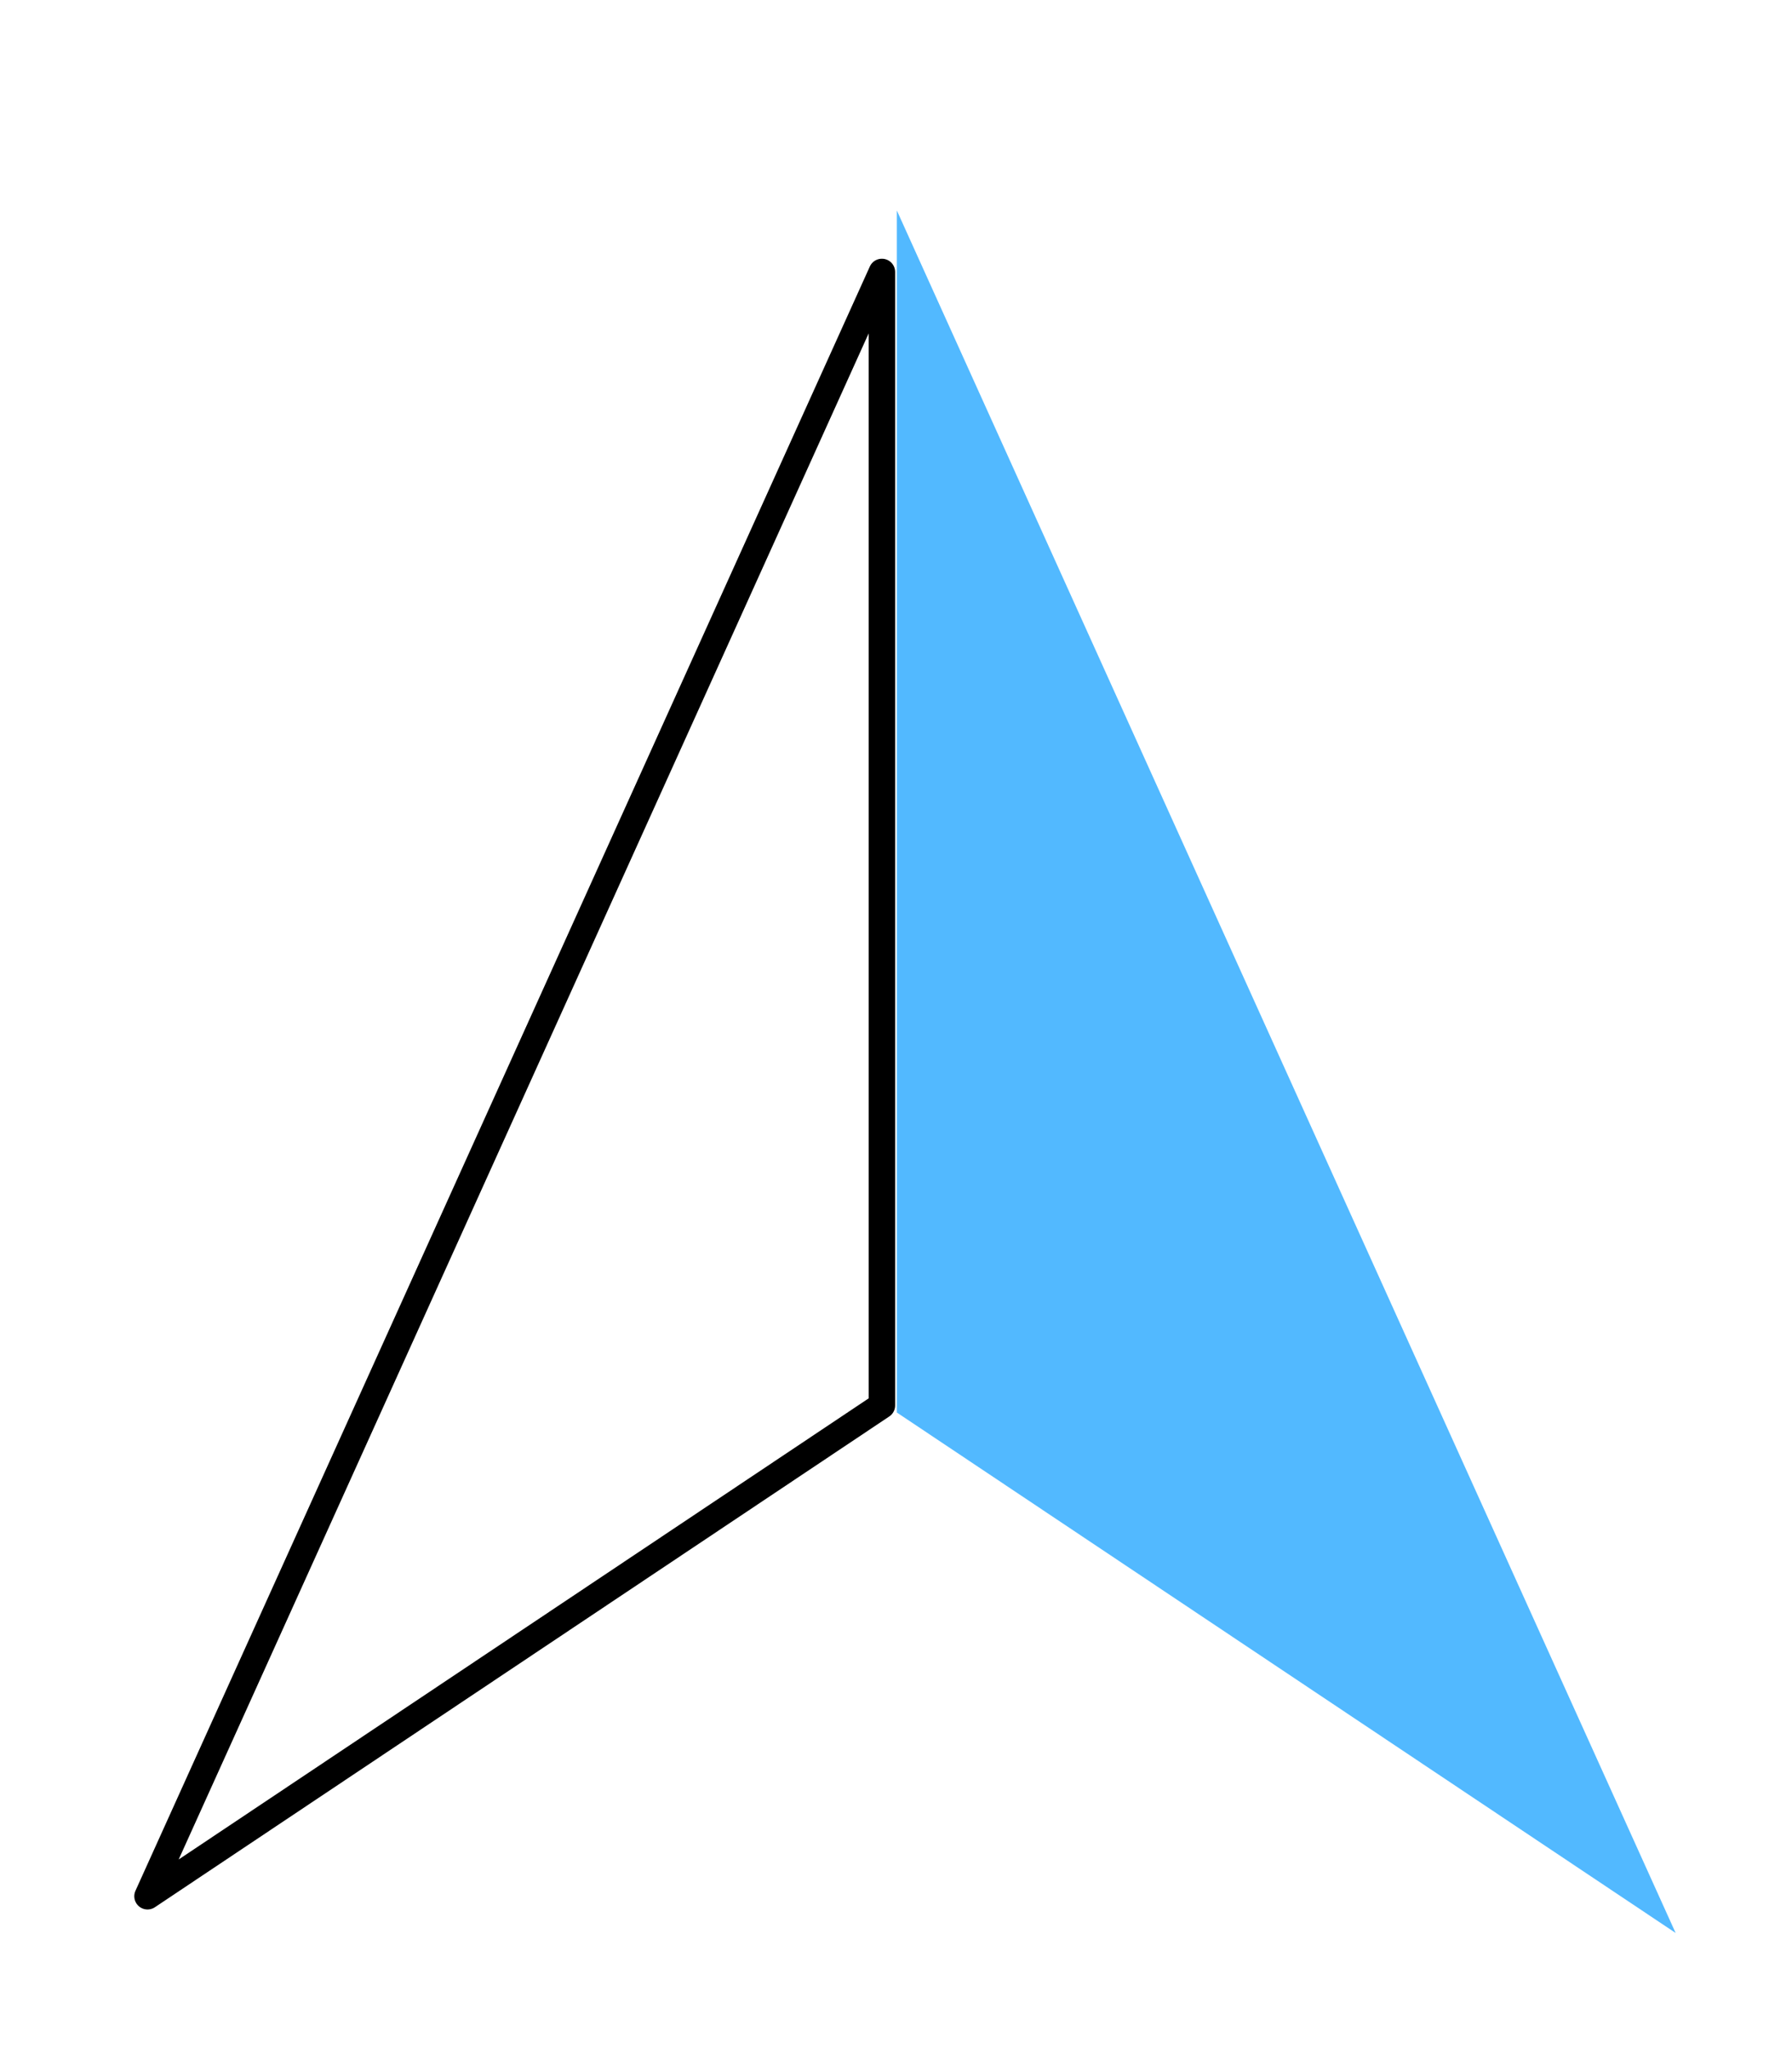
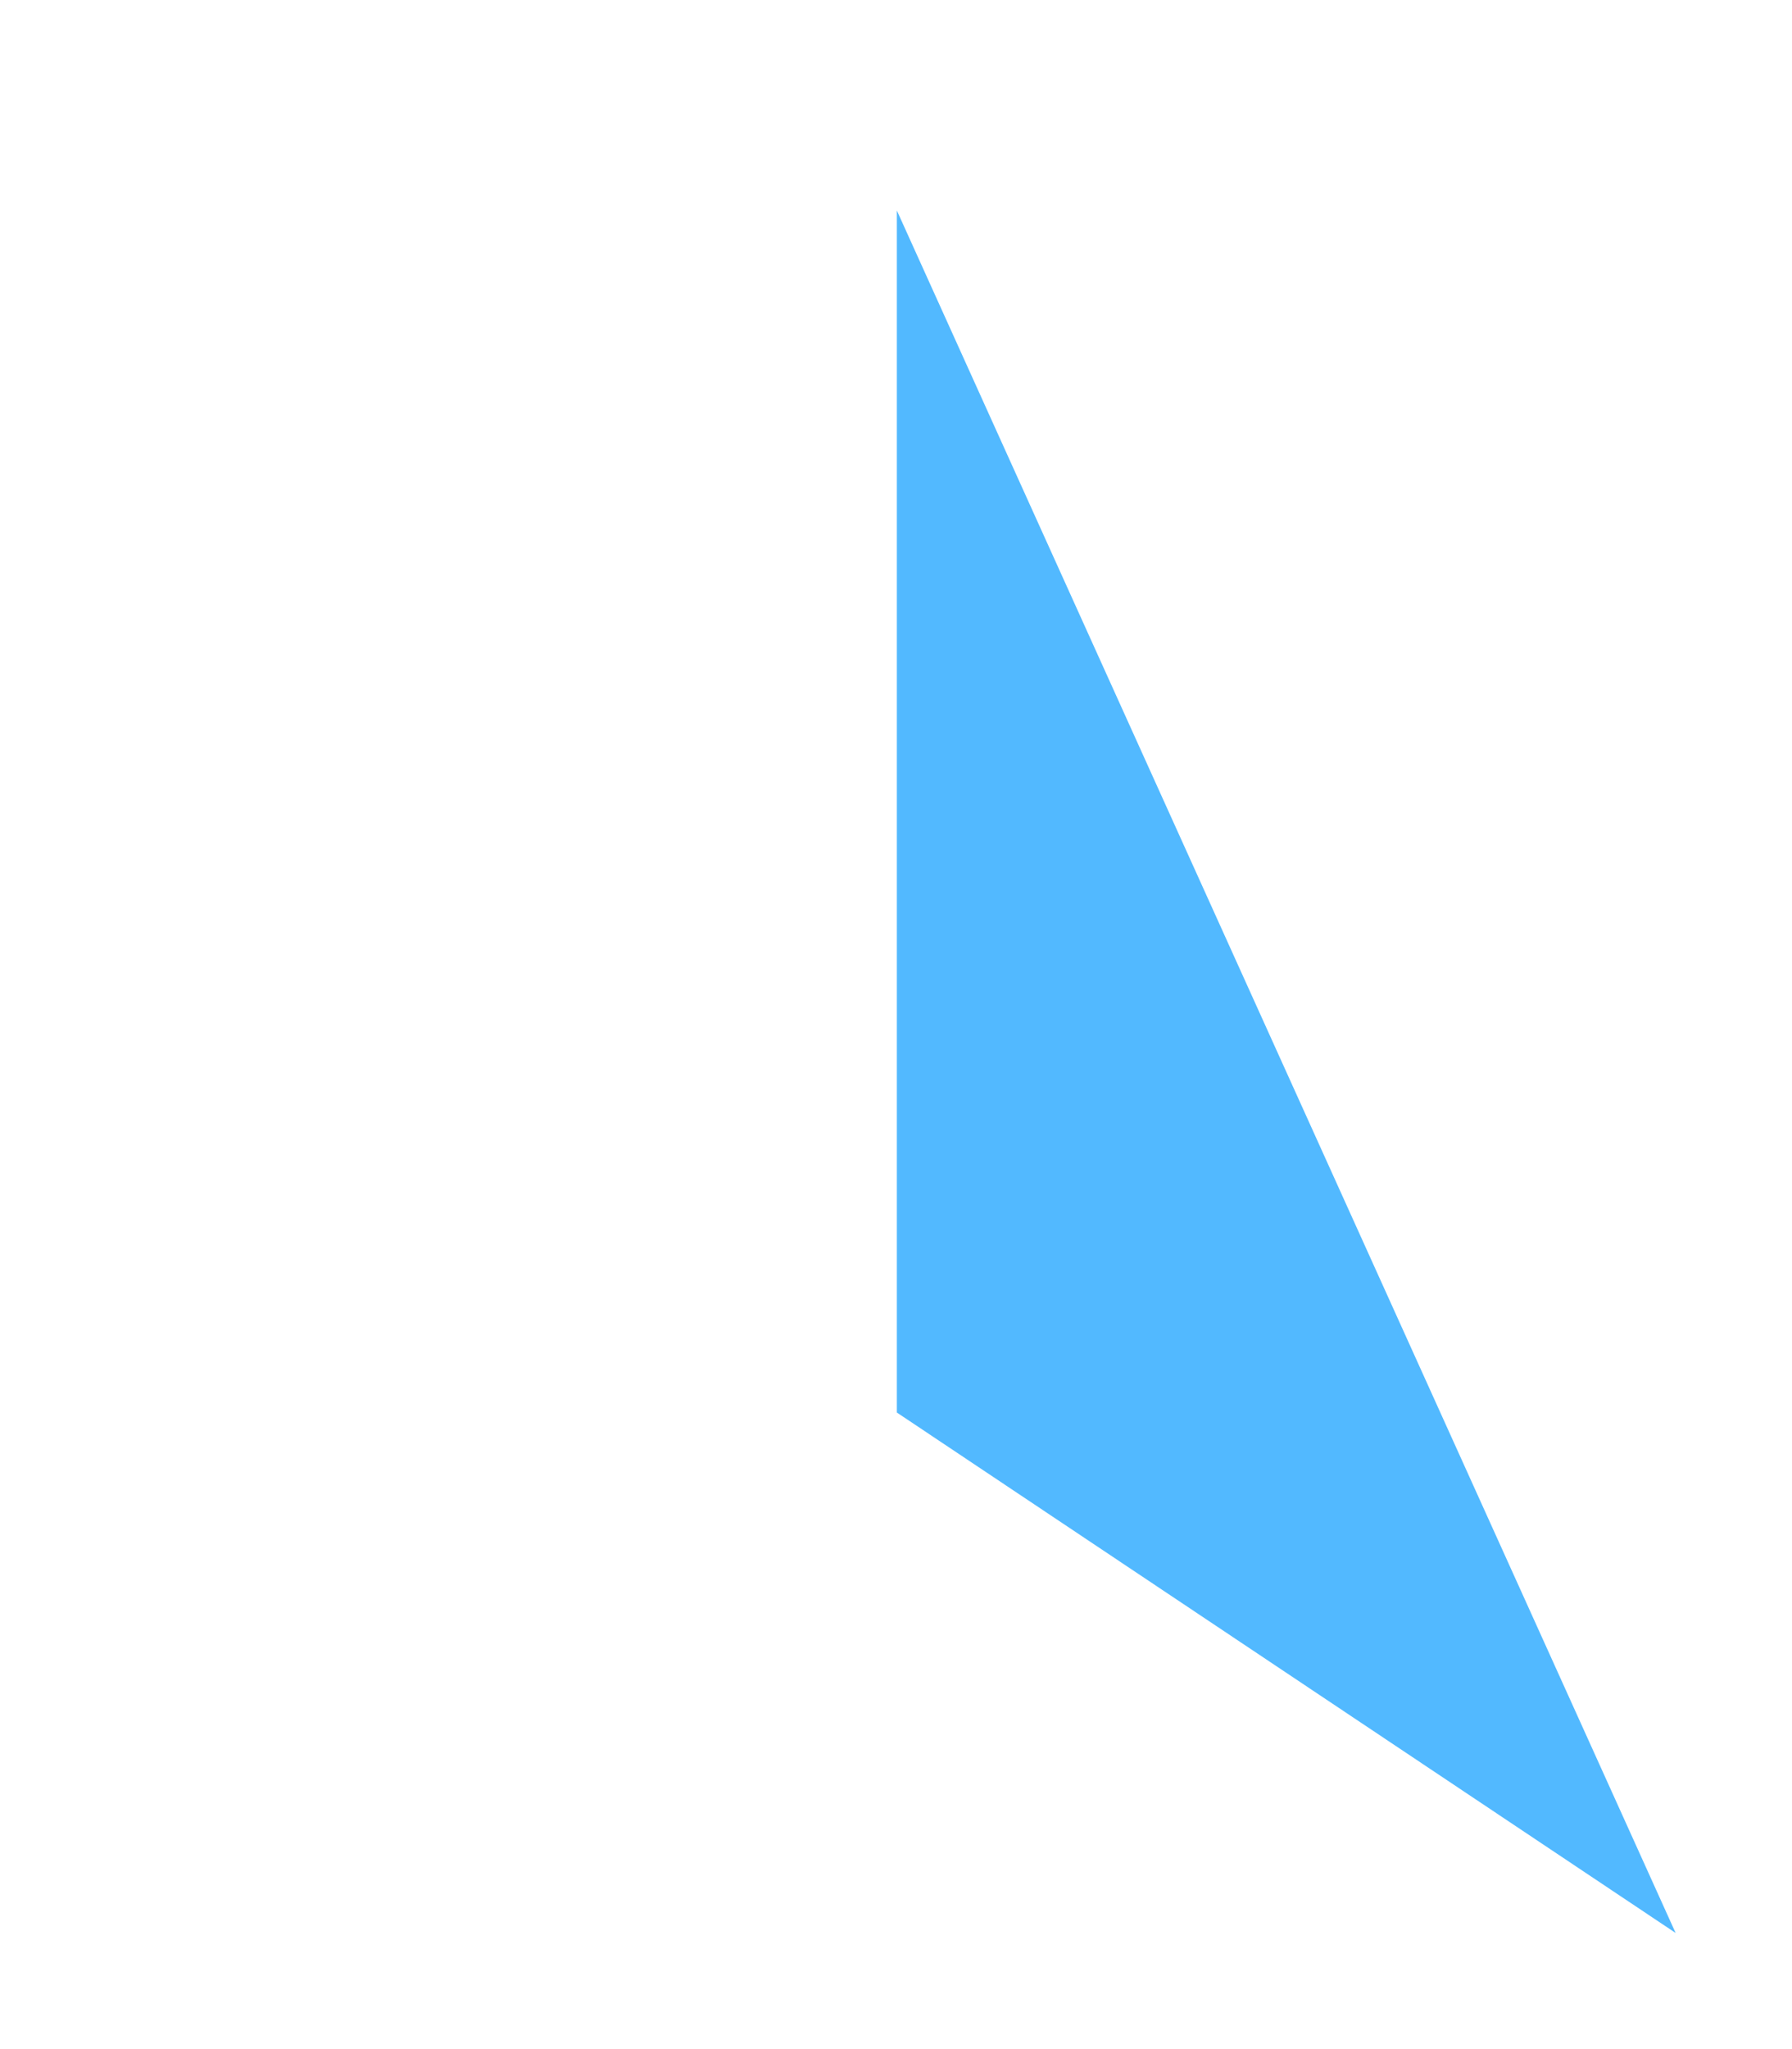
<svg xmlns="http://www.w3.org/2000/svg" width="77" height="88" viewBox="0 0 77 88" fill="none">
  <g filter="url(#filter0_d_307_833)">
-     <path d="M6.339 73.216L37.894 3.461V52.139L6.339 73.216Z" stroke="black" stroke-width="1.138" stroke-linejoin="round" />
-     <path d="M38.537 52.443L72 74.794L38.537 0.822V52.443Z" fill="#52B9FF" />
+     <path d="M38.537 52.443L72 74.794L38.537 0.822Z" fill="#52B9FF" />
  </g>
  <defs>
    <filter id="filter0_d_307_833" x="0.562" y="0.822" width="75.877" height="86.629" filterUnits="userSpaceOnUse" color-interpolation-filters="sRGB">
      <feFlood flood-opacity="0" result="BackgroundImageFix" />
      <feColorMatrix in="SourceAlpha" type="matrix" values="0 0 0 0 0 0 0 0 0 0 0 0 0 0 0 0 0 0 127 0" result="hardAlpha" />
      <feOffset dy="8.219" />
      <feGaussianBlur stdDeviation="2.219" />
      <feComposite in2="hardAlpha" operator="out" />
      <feColorMatrix type="matrix" values="0 0 0 0 0.654 0 0 0 0 0.712 0 0 0 0 0.751 0 0 0 1 0" />
      <feBlend mode="normal" in2="BackgroundImageFix" result="effect1_dropShadow_307_833" />
      <feBlend mode="normal" in="SourceGraphic" in2="effect1_dropShadow_307_833" result="shape" />
    </filter>
  </defs>
</svg>